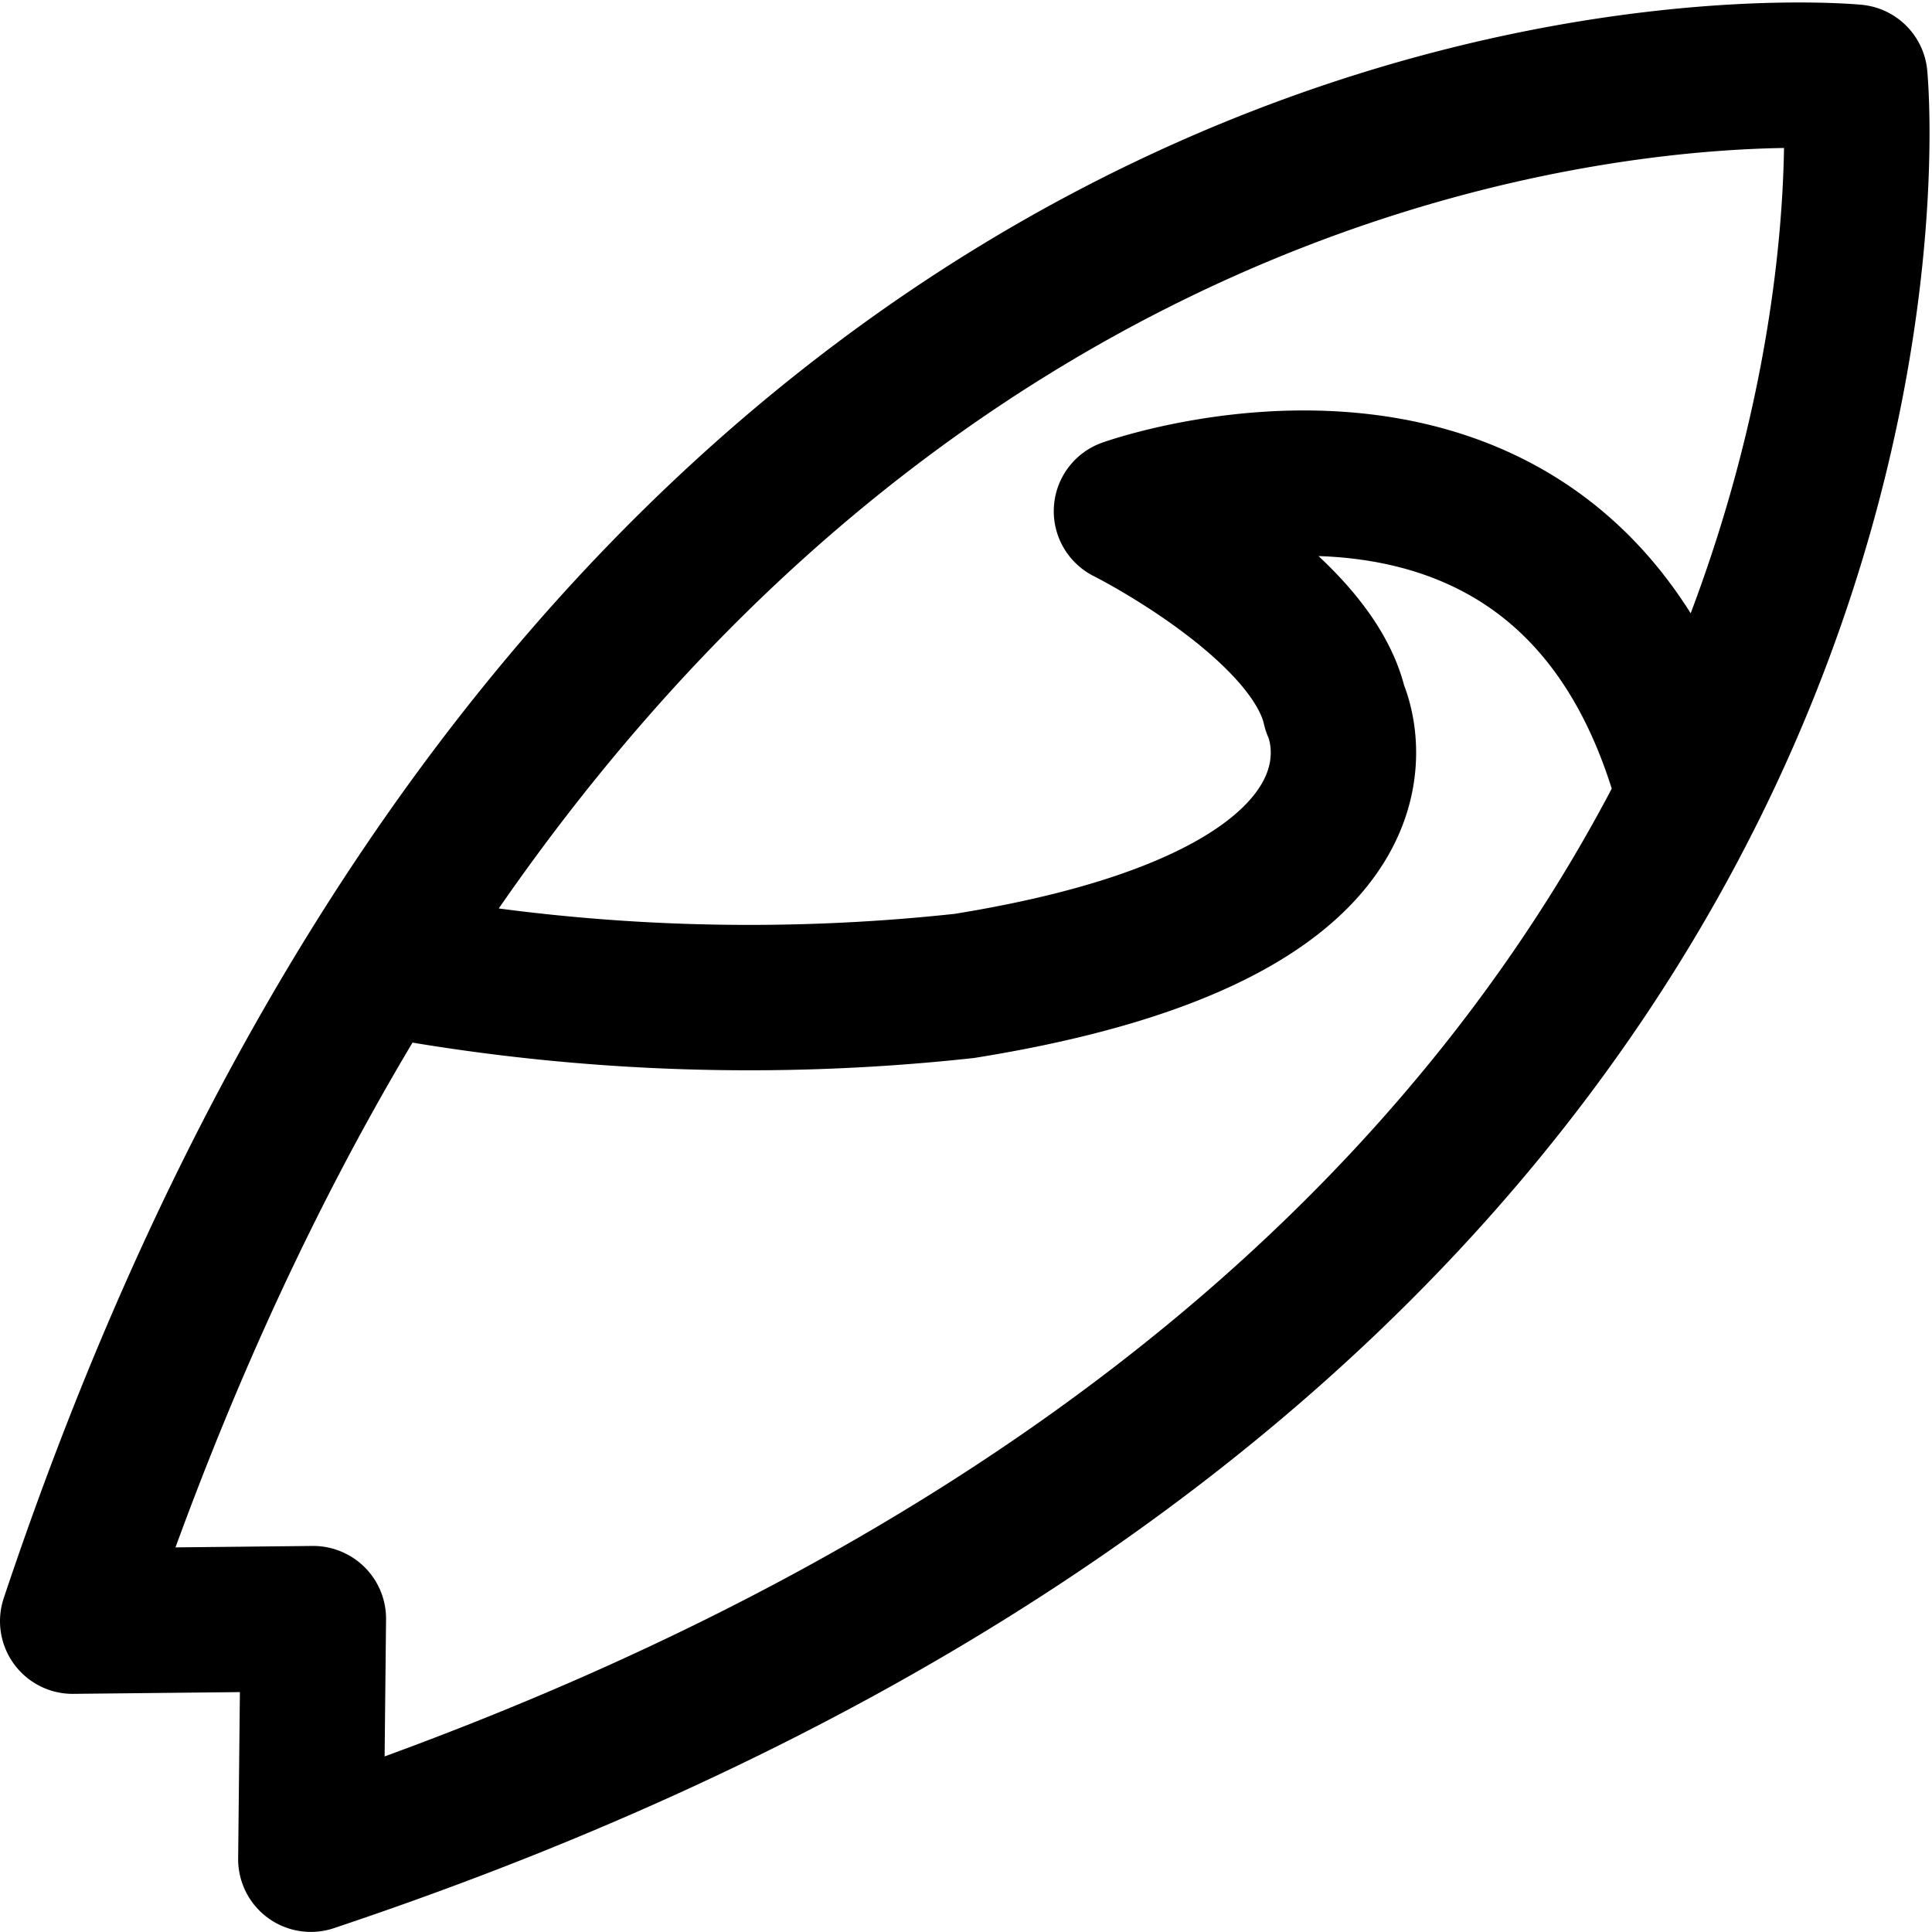
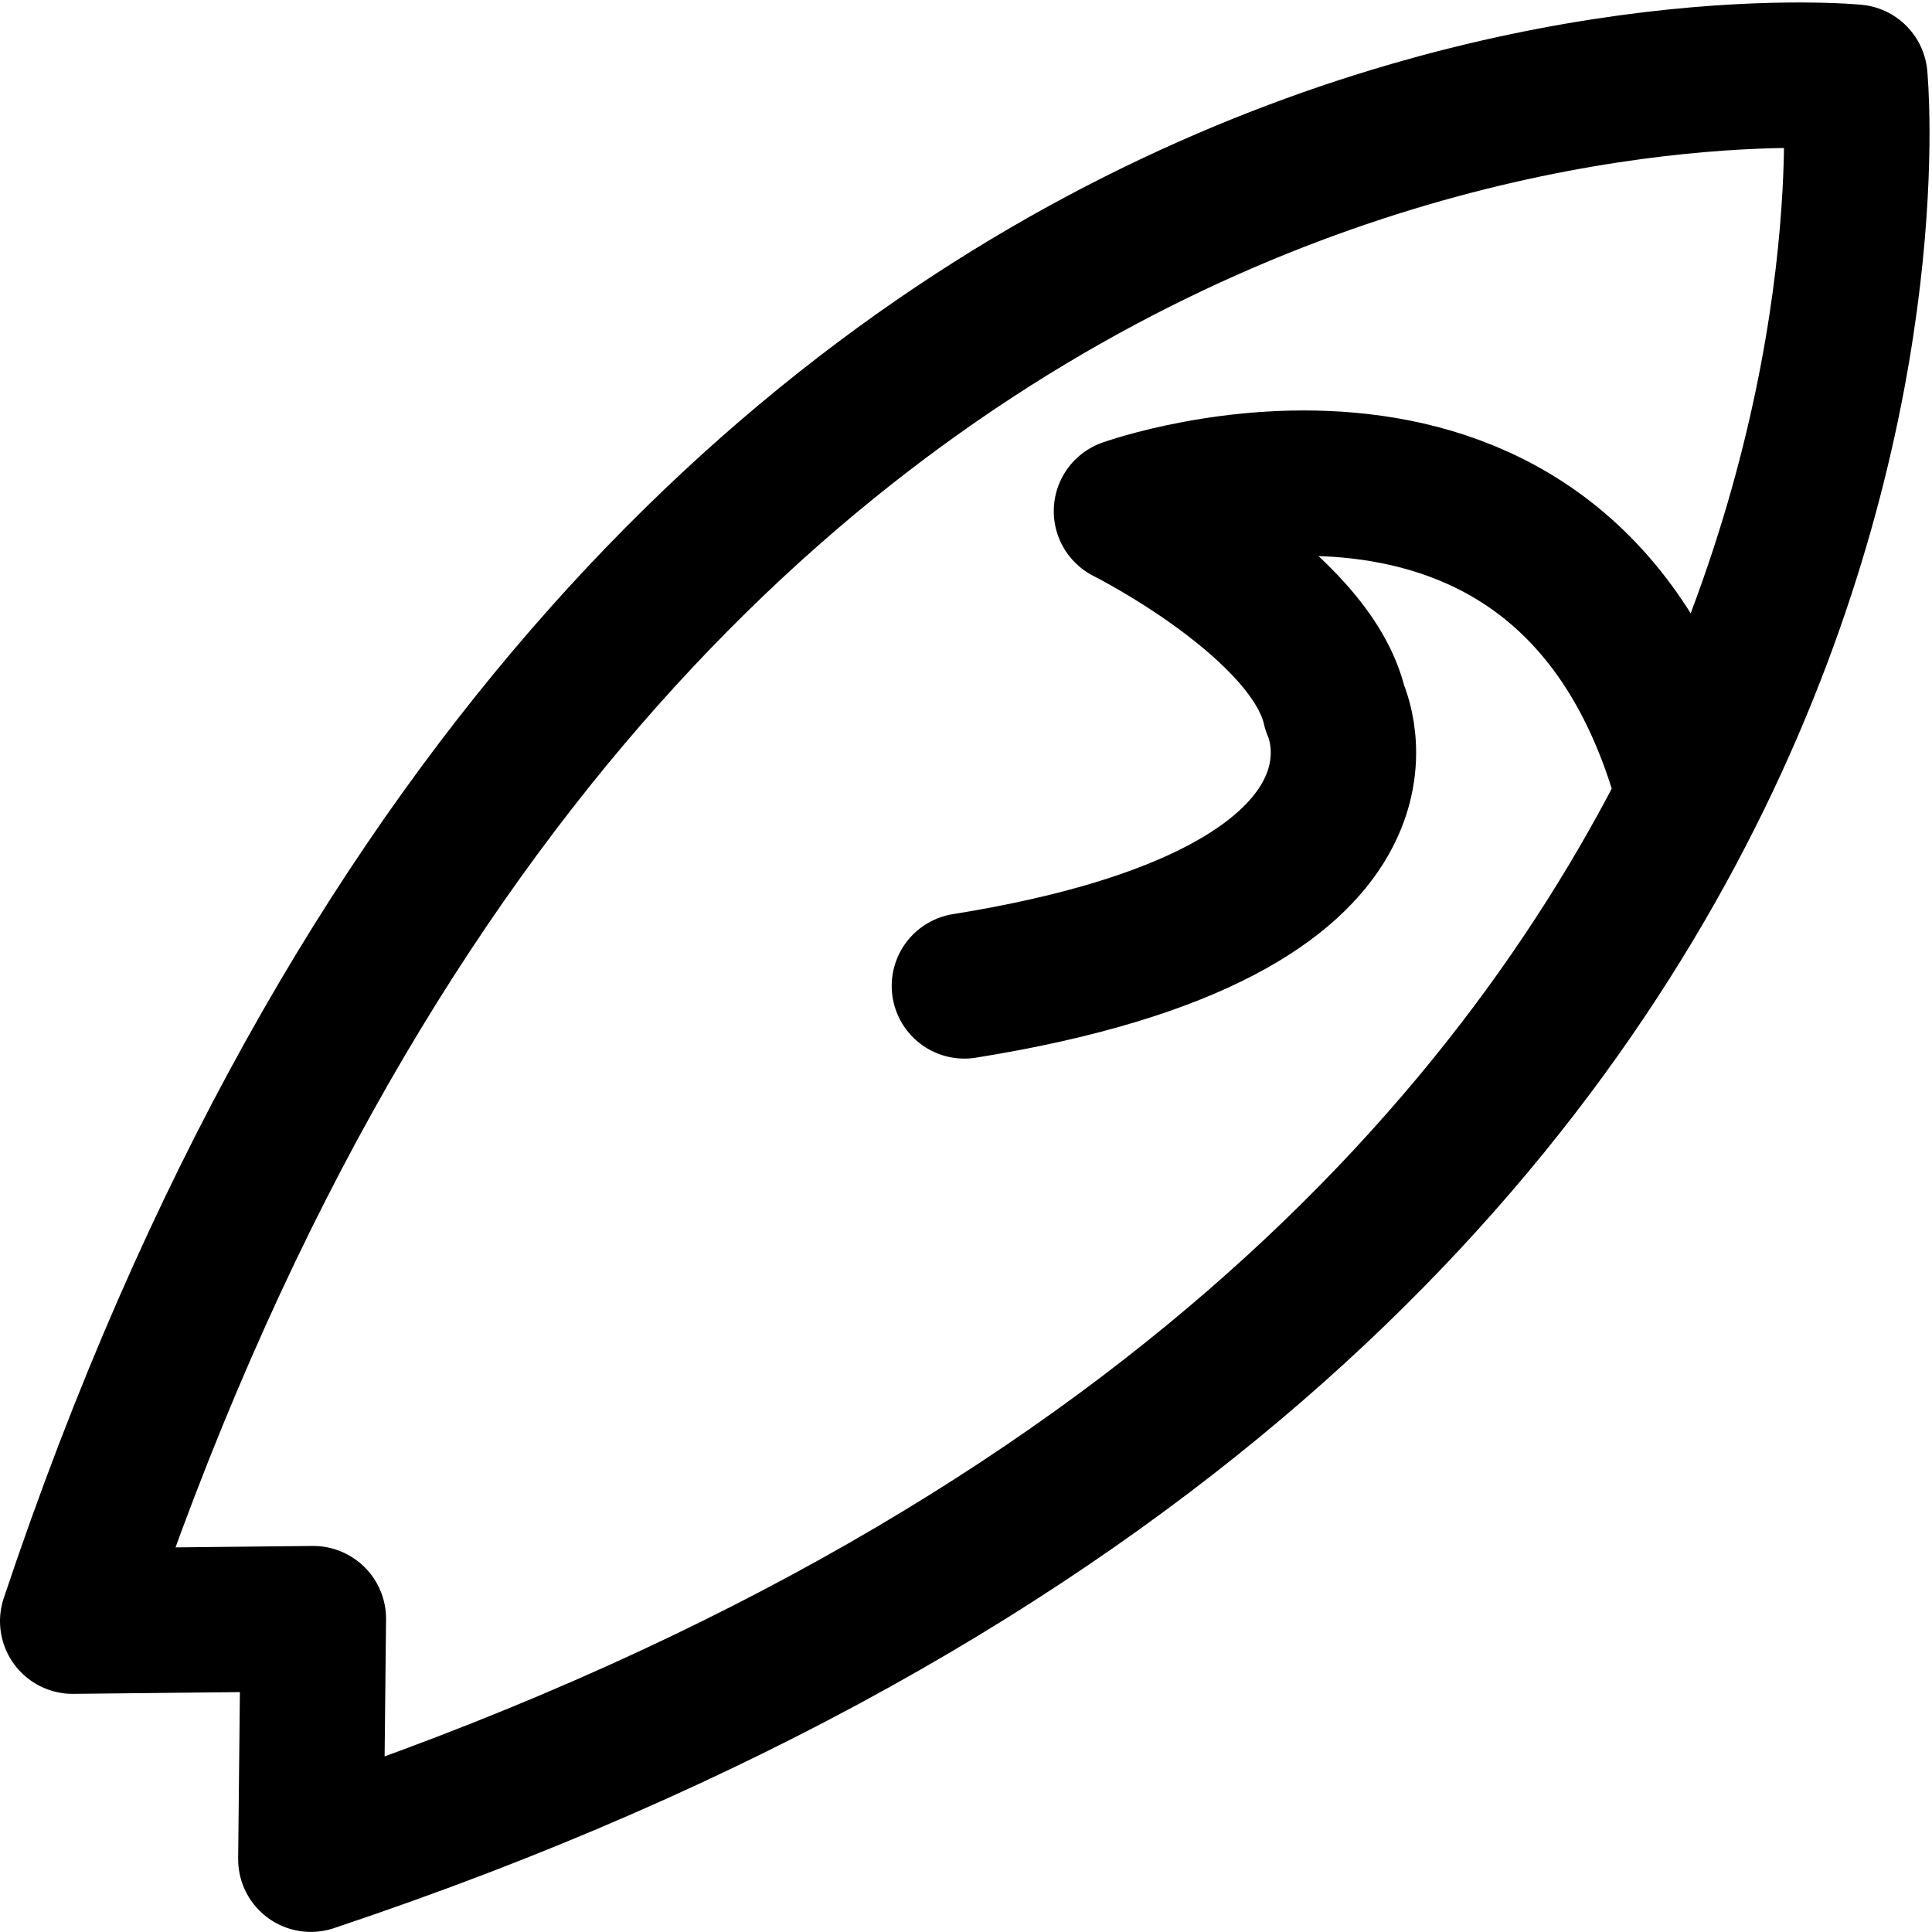
<svg xmlns="http://www.w3.org/2000/svg" width="19.933" height="19.932" viewBox="0 0 19.933 19.932">
-   <path id="Surfboard" d="M167.759,530.971l-2.481.026c5.743-17.187,18.387-15.93,18.387-15.93h0s1.257,12.644-15.93,18.386l.026-2.481Zm14.162-8.626c-1.265-4.418-5.771-2.8-5.771-2.8s1.91.956,2.15,2.031c0,0,1.015,2.09-3.822,2.867a20.522,20.522,0,0,1-5.794-.193" transform="translate(-164.528 -514.271)" fill="none" stroke="#000" stroke-linecap="round" stroke-linejoin="round" stroke-width="1.5" />
+   <path id="Surfboard" d="M167.759,530.971l-2.481.026c5.743-17.187,18.387-15.93,18.387-15.93h0s1.257,12.644-15.93,18.386l.026-2.481Zm14.162-8.626c-1.265-4.418-5.771-2.8-5.771-2.8s1.91.956,2.15,2.031c0,0,1.015,2.09-3.822,2.867" transform="translate(-164.528 -514.271)" fill="none" stroke="#000" stroke-linecap="round" stroke-linejoin="round" stroke-width="1.5" />
</svg>